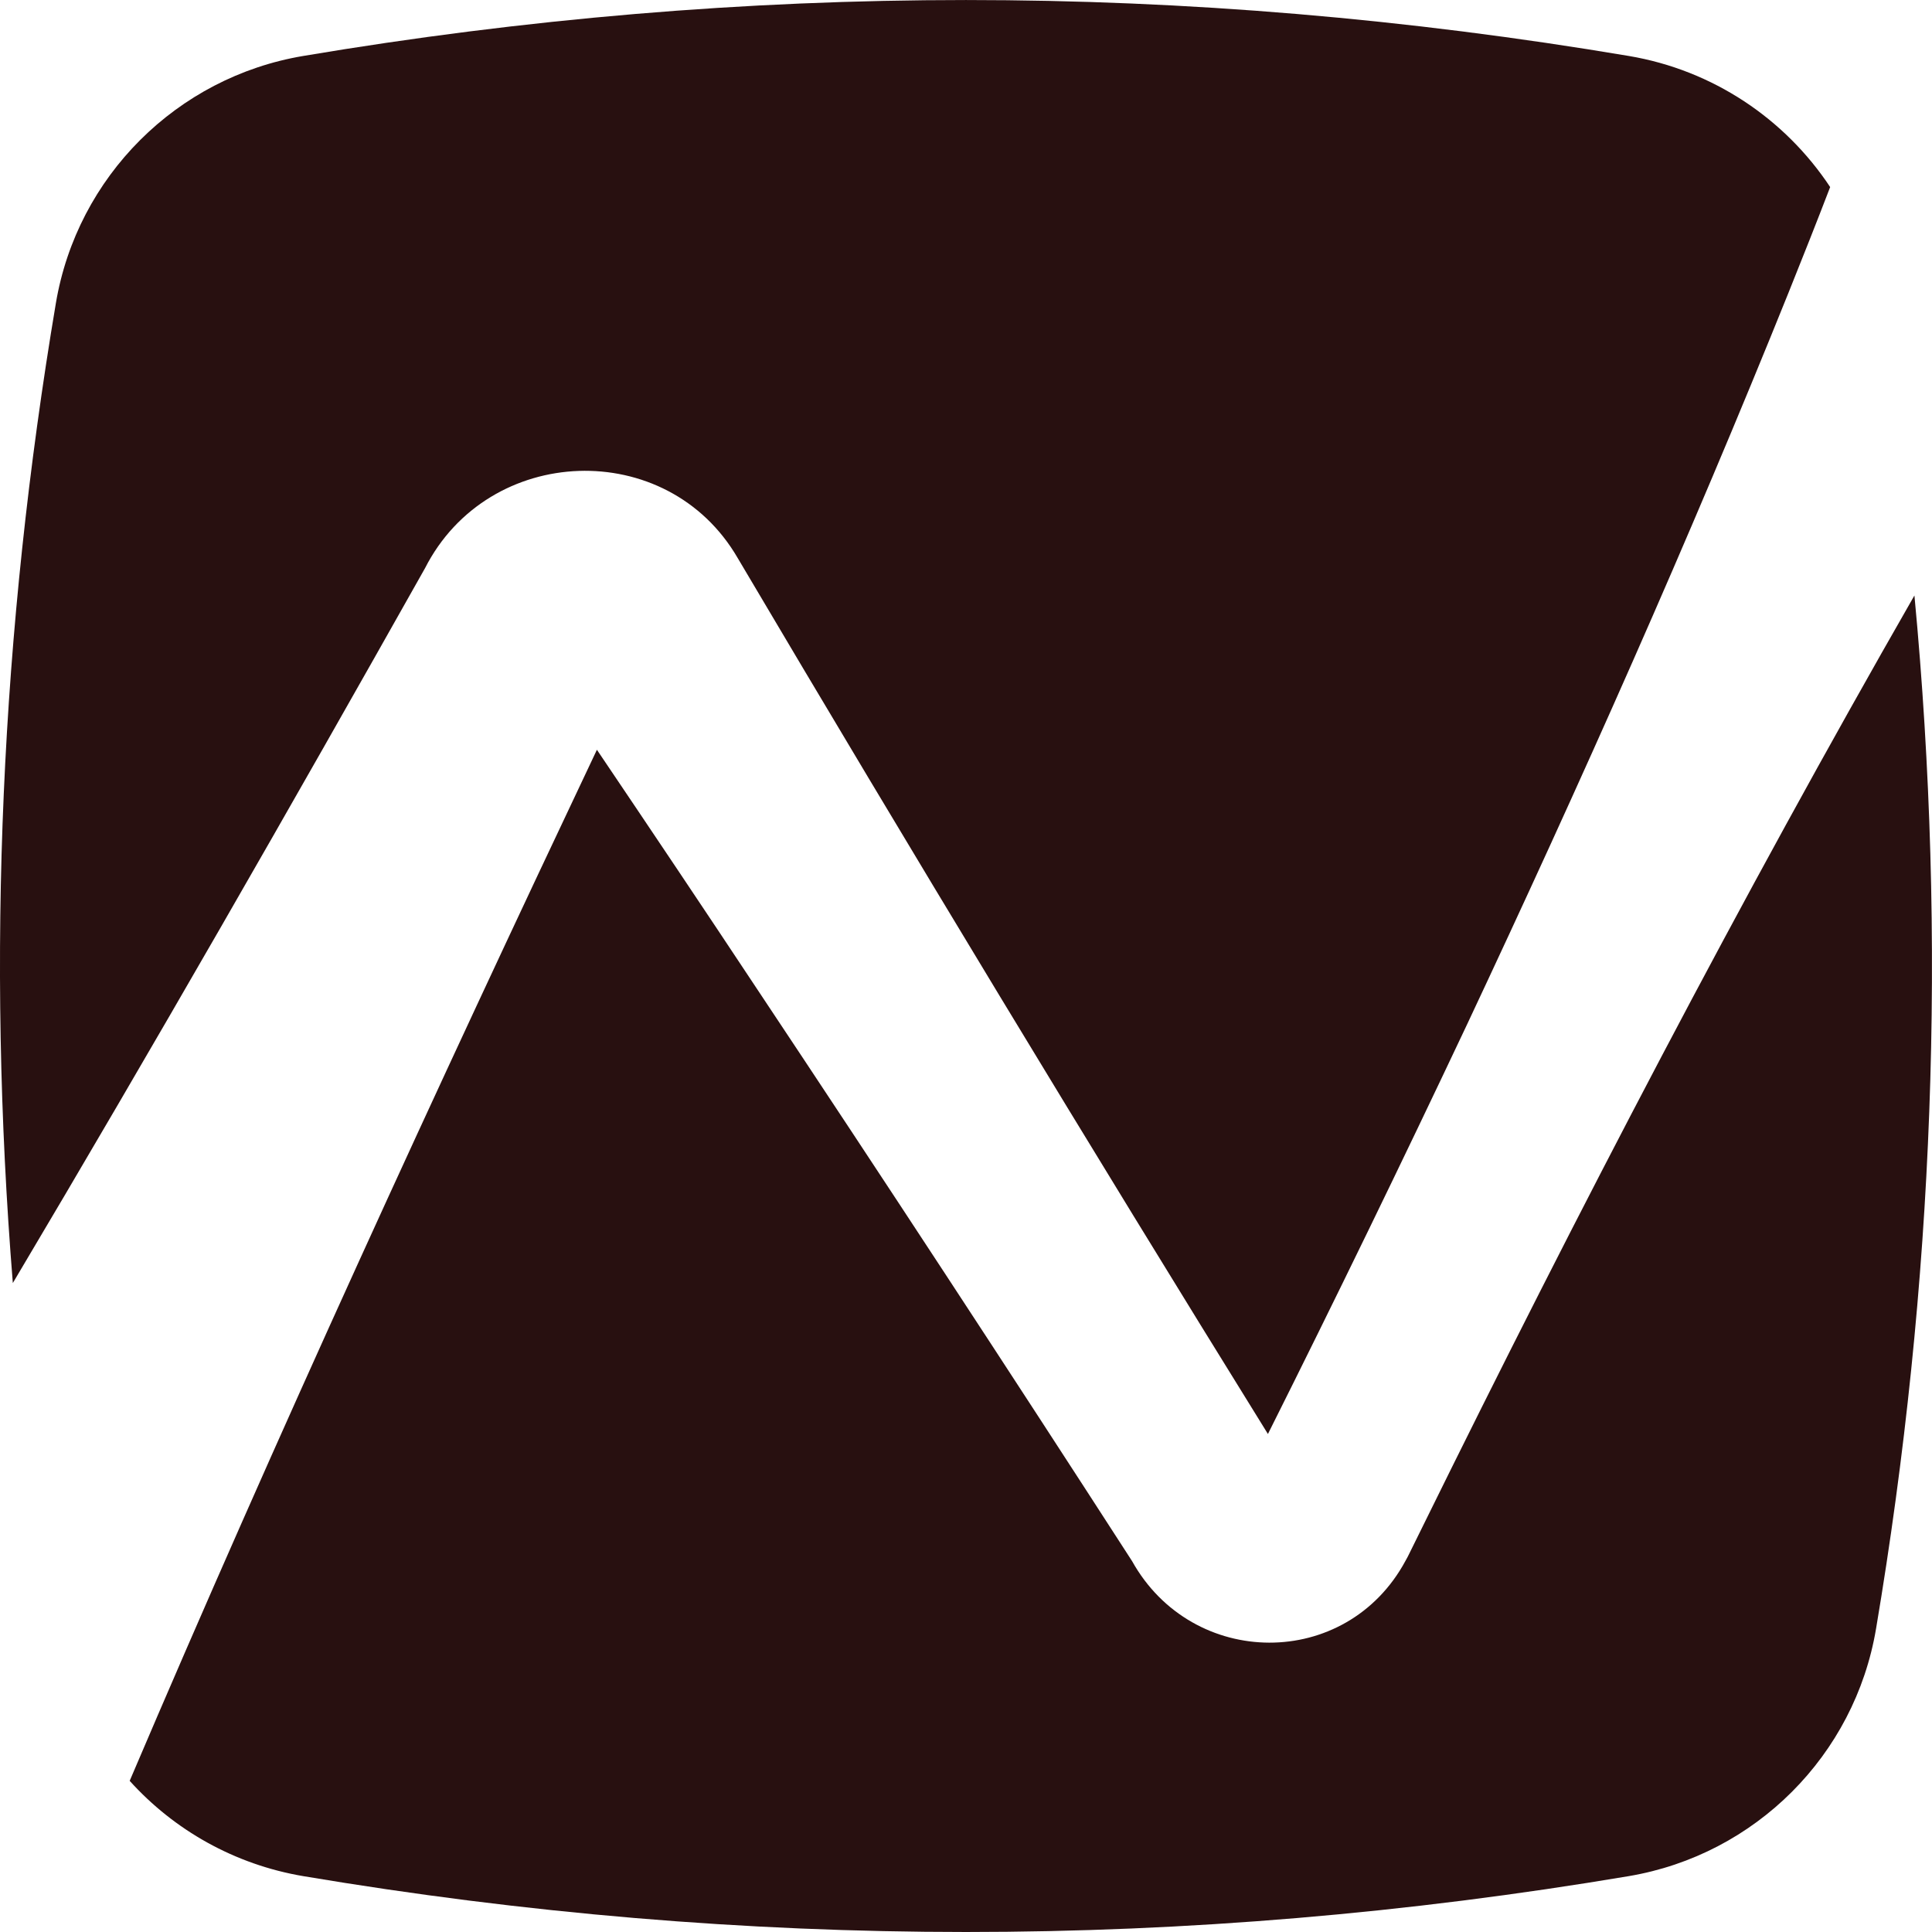
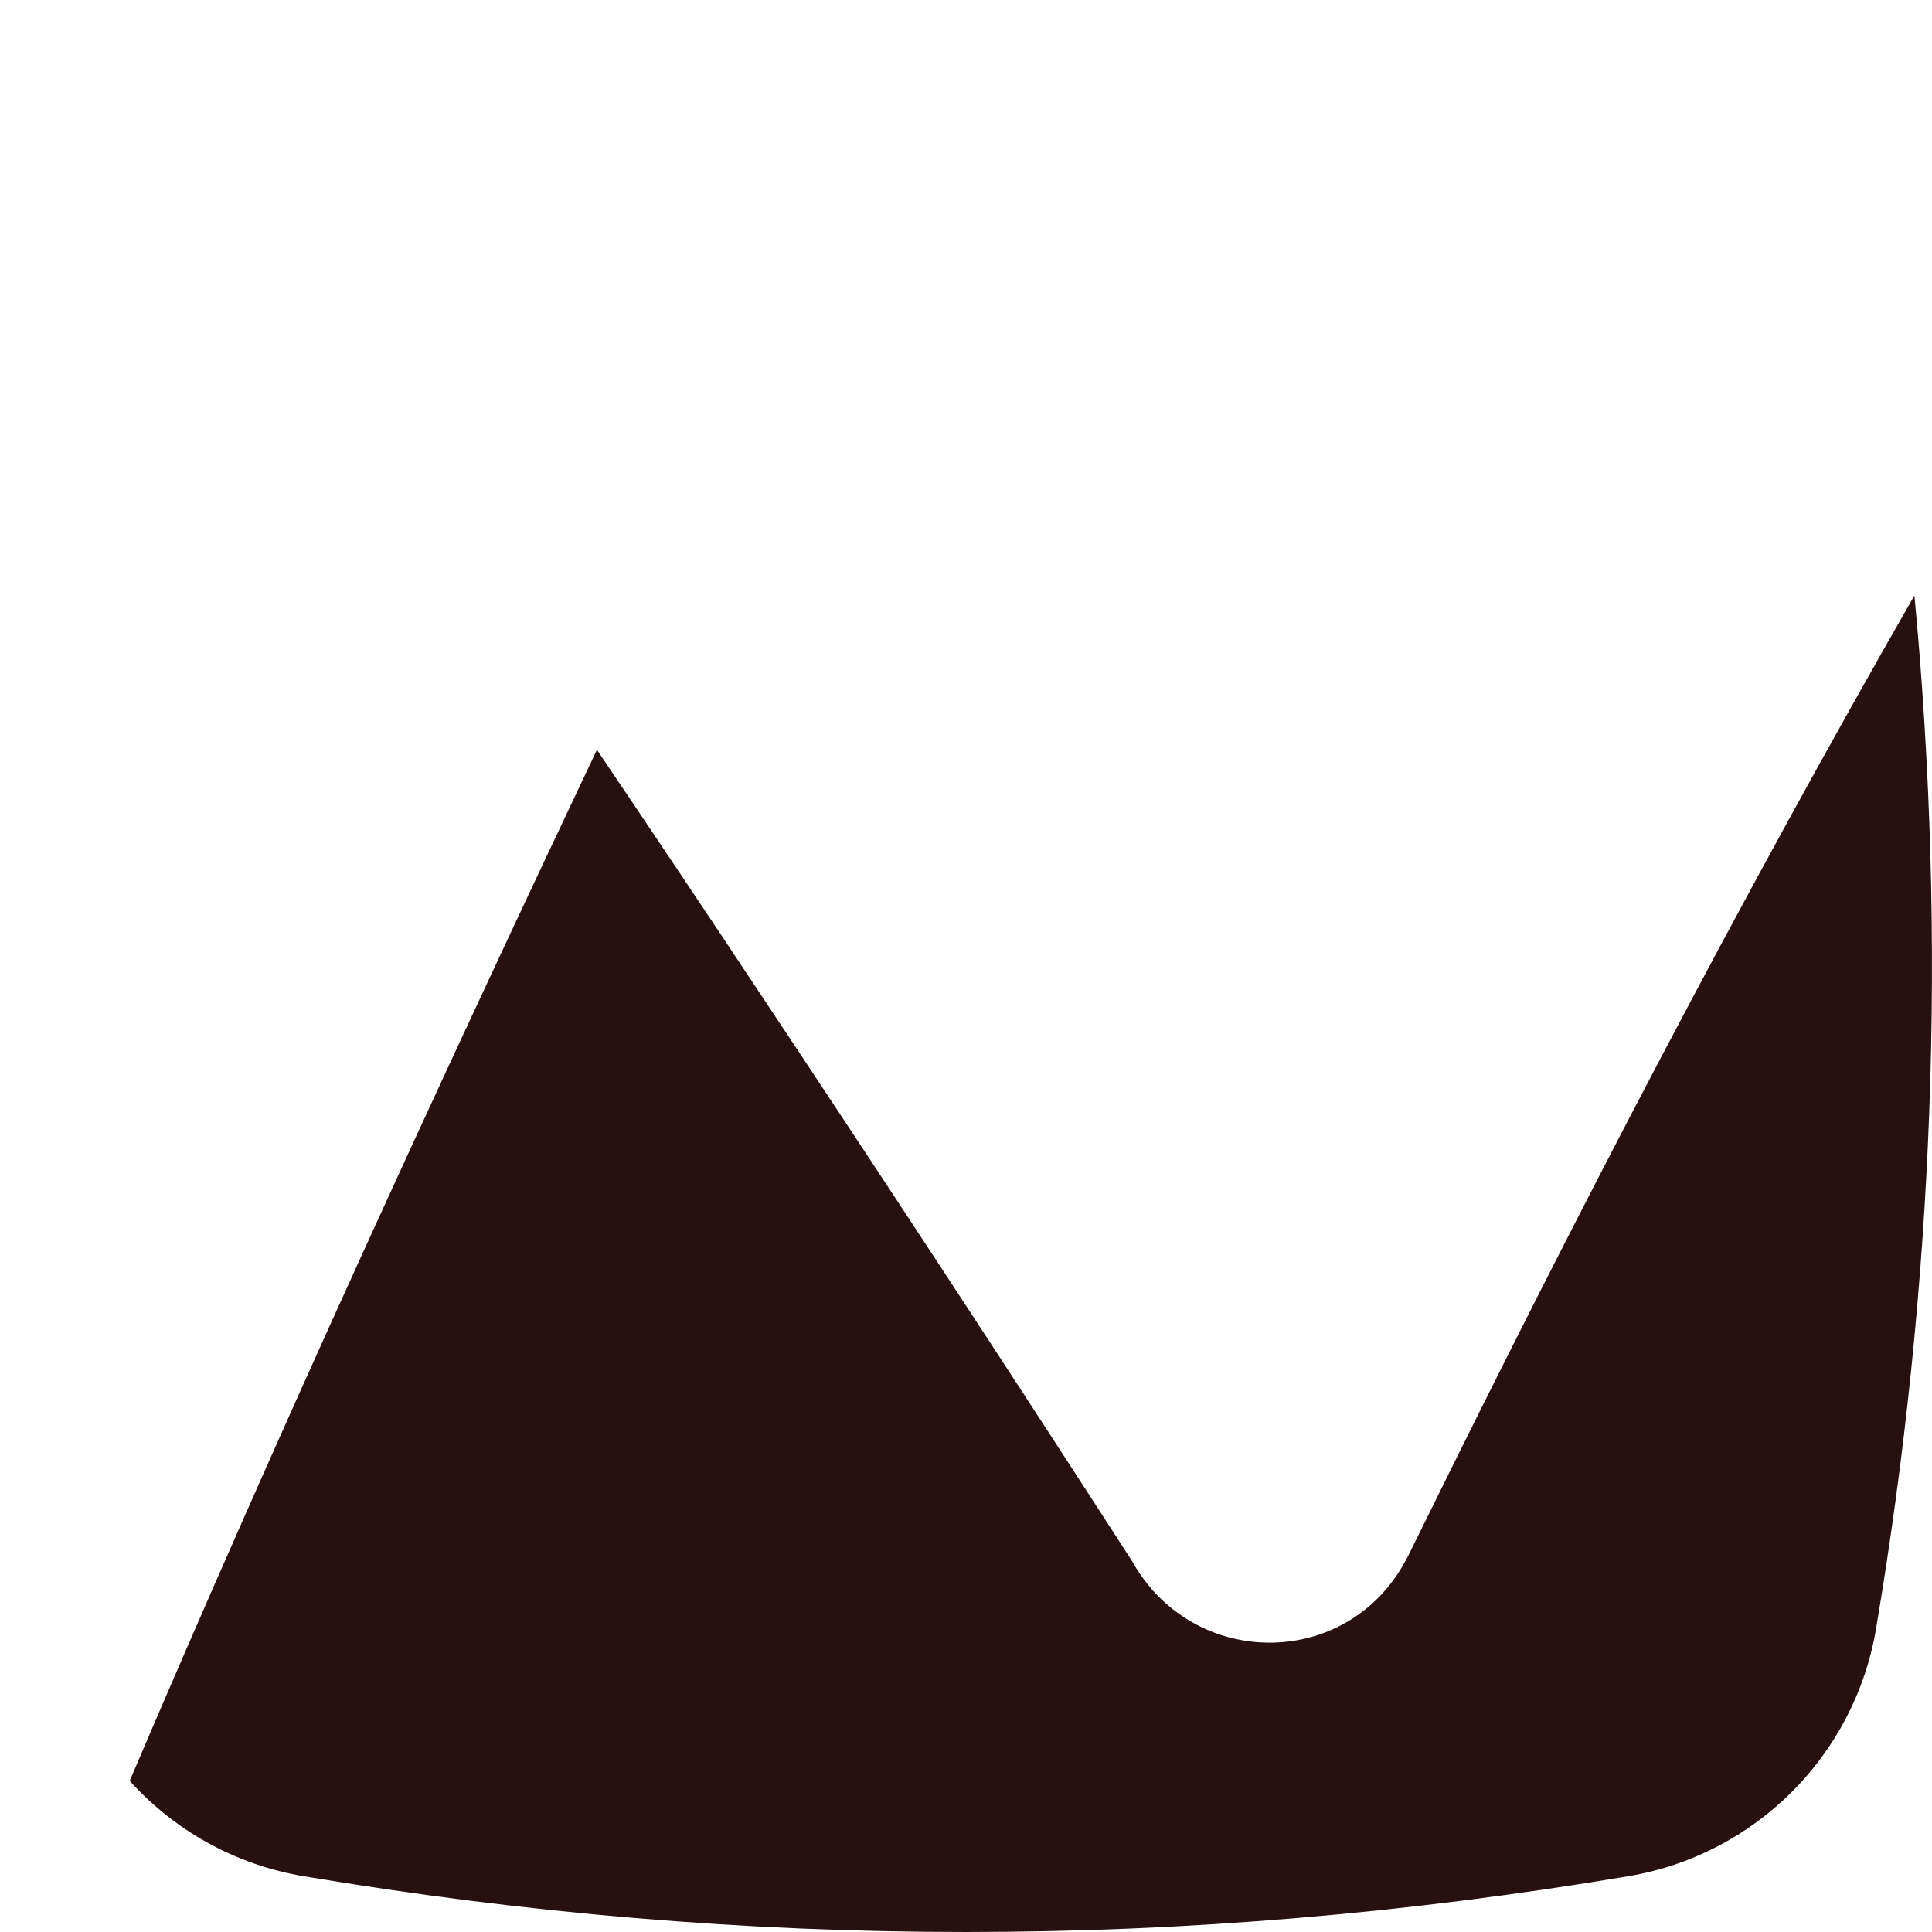
<svg xmlns="http://www.w3.org/2000/svg" id="Layer_1" version="1.1" viewBox="0 0 203.36 203.36">
  <defs>
    <style>
      .st0 {
        fill: #281010;
      }
    </style>
  </defs>
-   <path class="st0" d="M192.64,19.69c-1.42,3.7-2.88,7.38-4.36,11.06-10.5,26.08-21.96,51.77-33.91,77.19-6.79,14.37-13.78,28.76-20.91,43-18.9-30.49-37.56-61.34-55.81-92.2-7.41-12.77-26.24-12.04-32.91,1.06-14.21,25.24-28.59,50.35-43.39,75.25C-1.43,100.68.08,66.37,5.88,31.92c2.24-13.32,12.72-23.79,26.04-26.03,46.6-7.85,92.91-7.85,139.52,0,8.86,1.49,16.45,6.62,21.2,13.8Z" />
  <path class="st0" d="M197.47,171.44c-2.24,13.32-12.71,23.79-26.03,26.04-46.61,7.84-92.92,7.84-139.52,0-7.21-1.22-13.59-4.84-18.27-10.03,15.59-36.58,32.17-72.63,49.18-108.53,5.66,8.39,11.34,16.85,16.89,25.23,13.2,19.83,26.5,40.13,39.44,60.17,6.35,11.38,22.55,11.52,28.78-.03l.23-.42.1-.2,1.55-3.14c16.29-33.1,33.34-65.84,51.69-97.85,3.43,36.26,2.08,72.42-4.04,108.76Z" />
</svg>